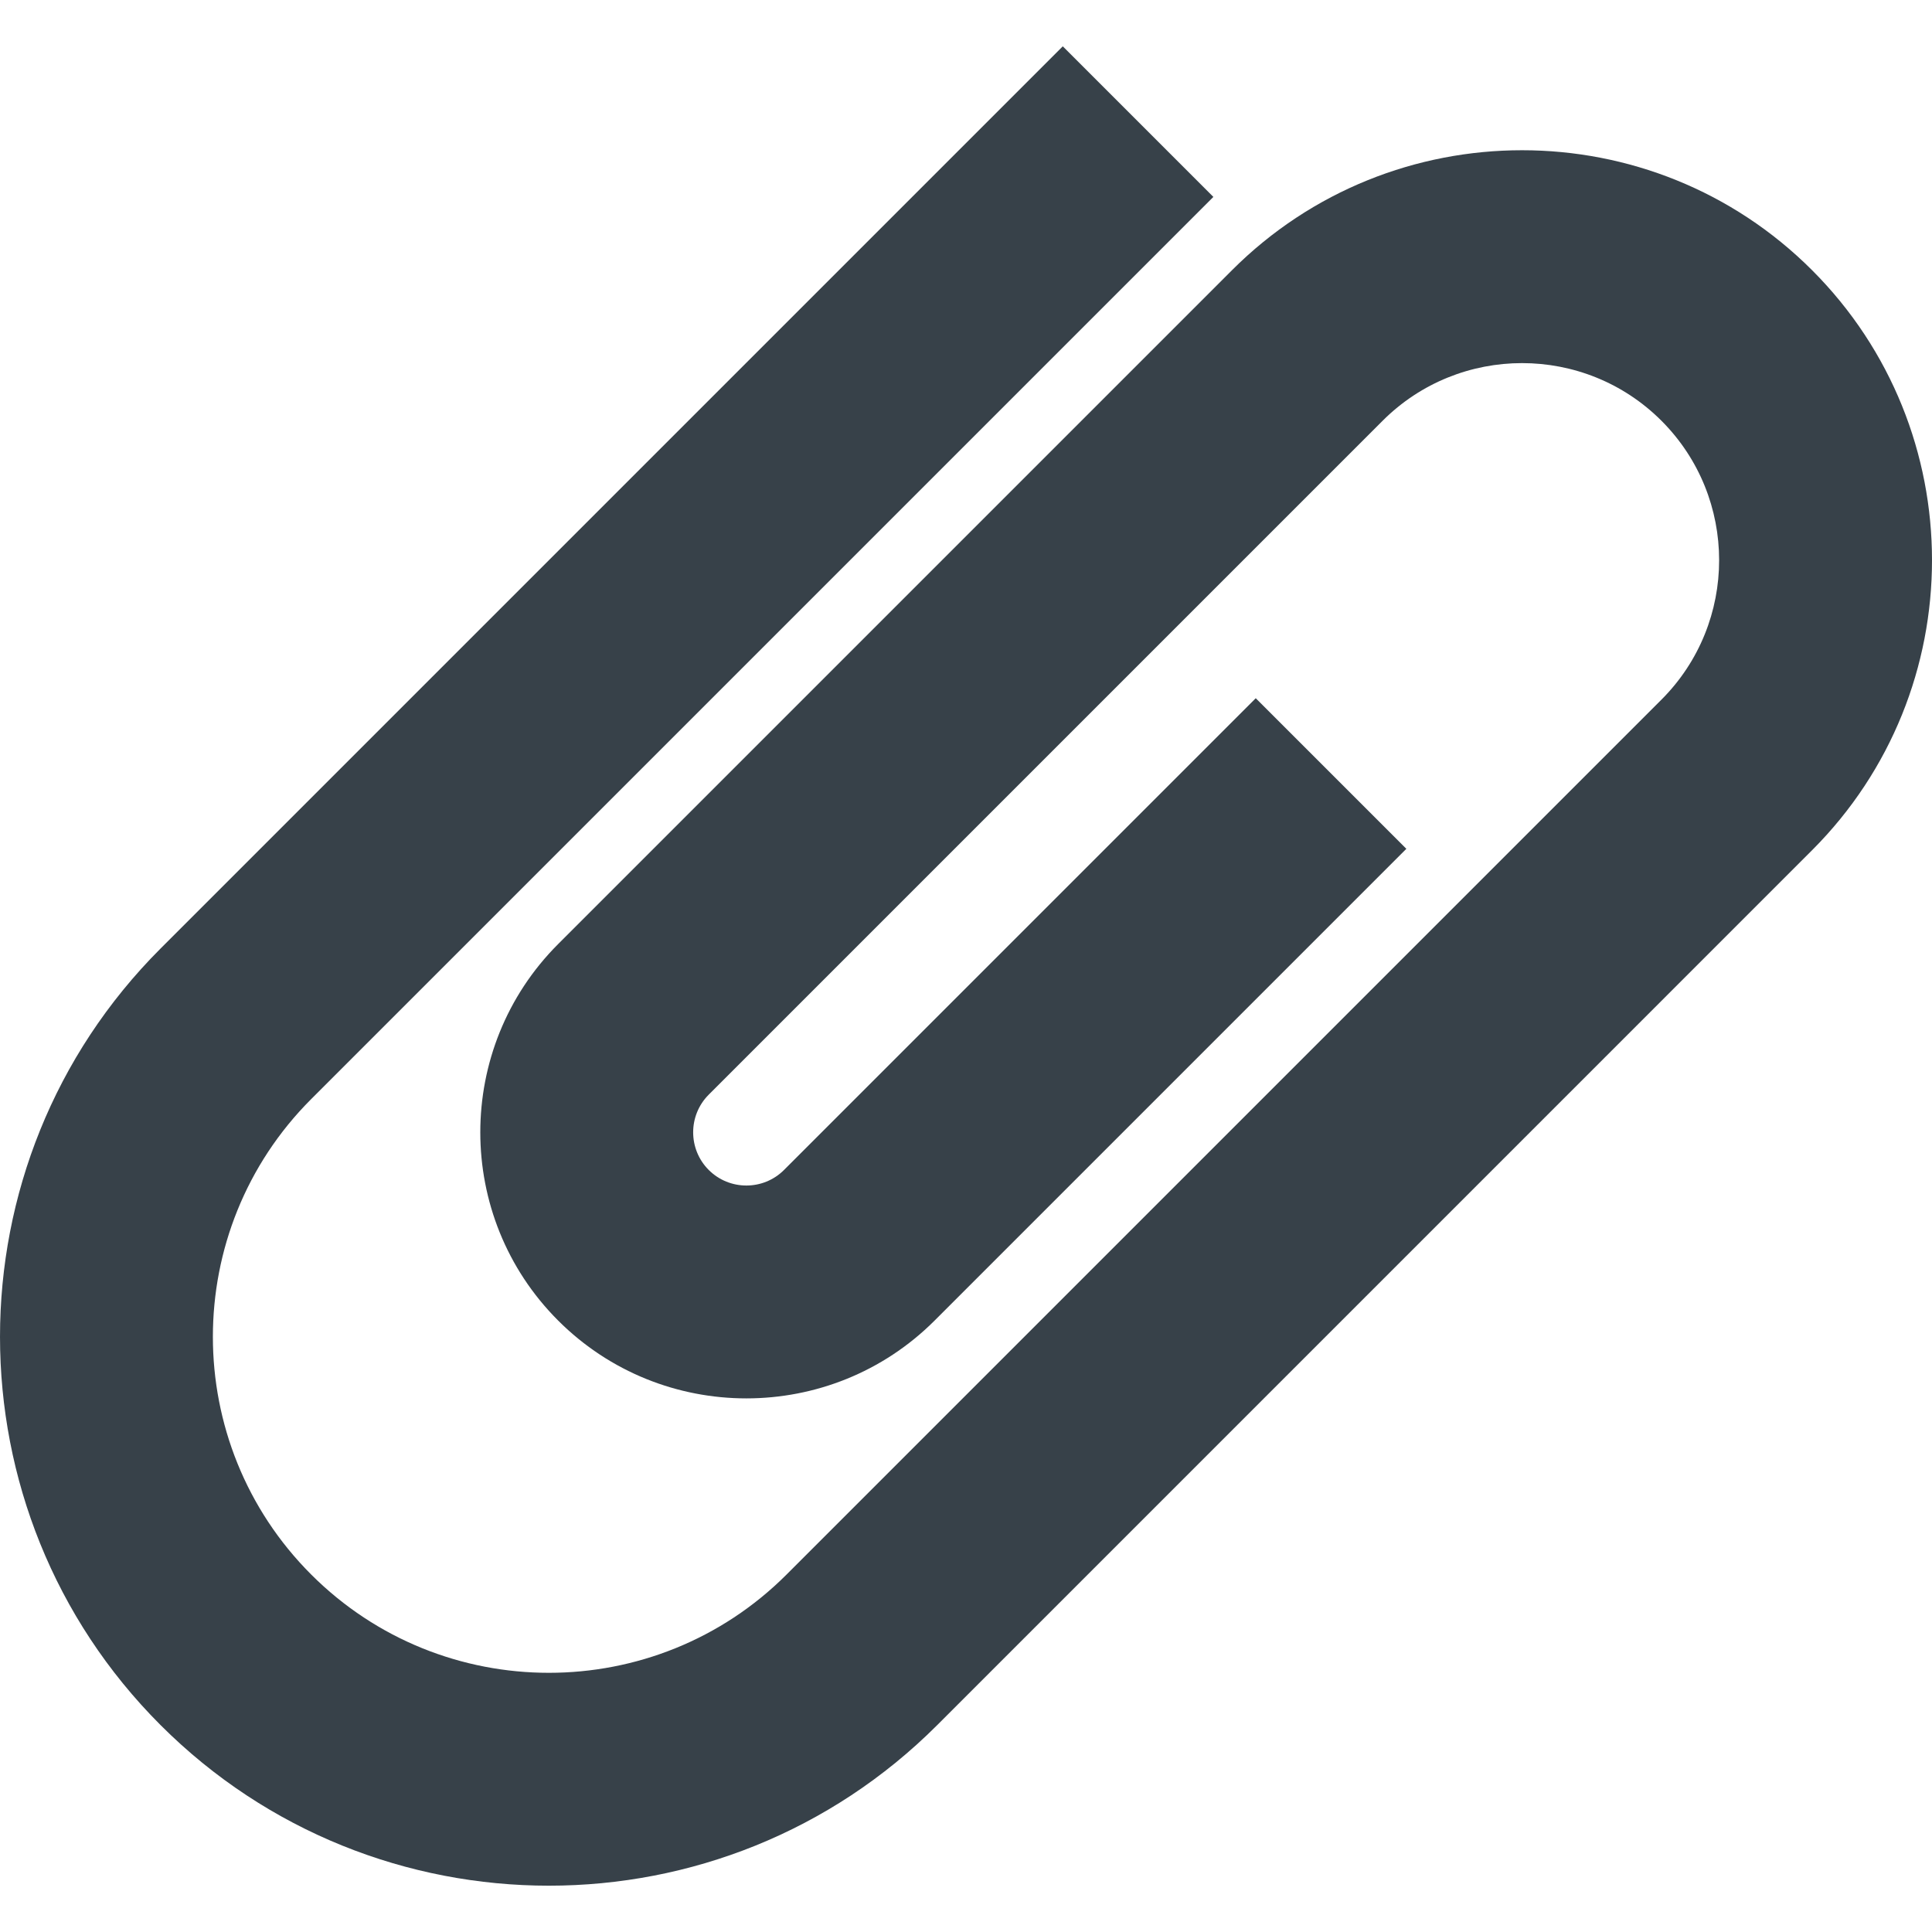
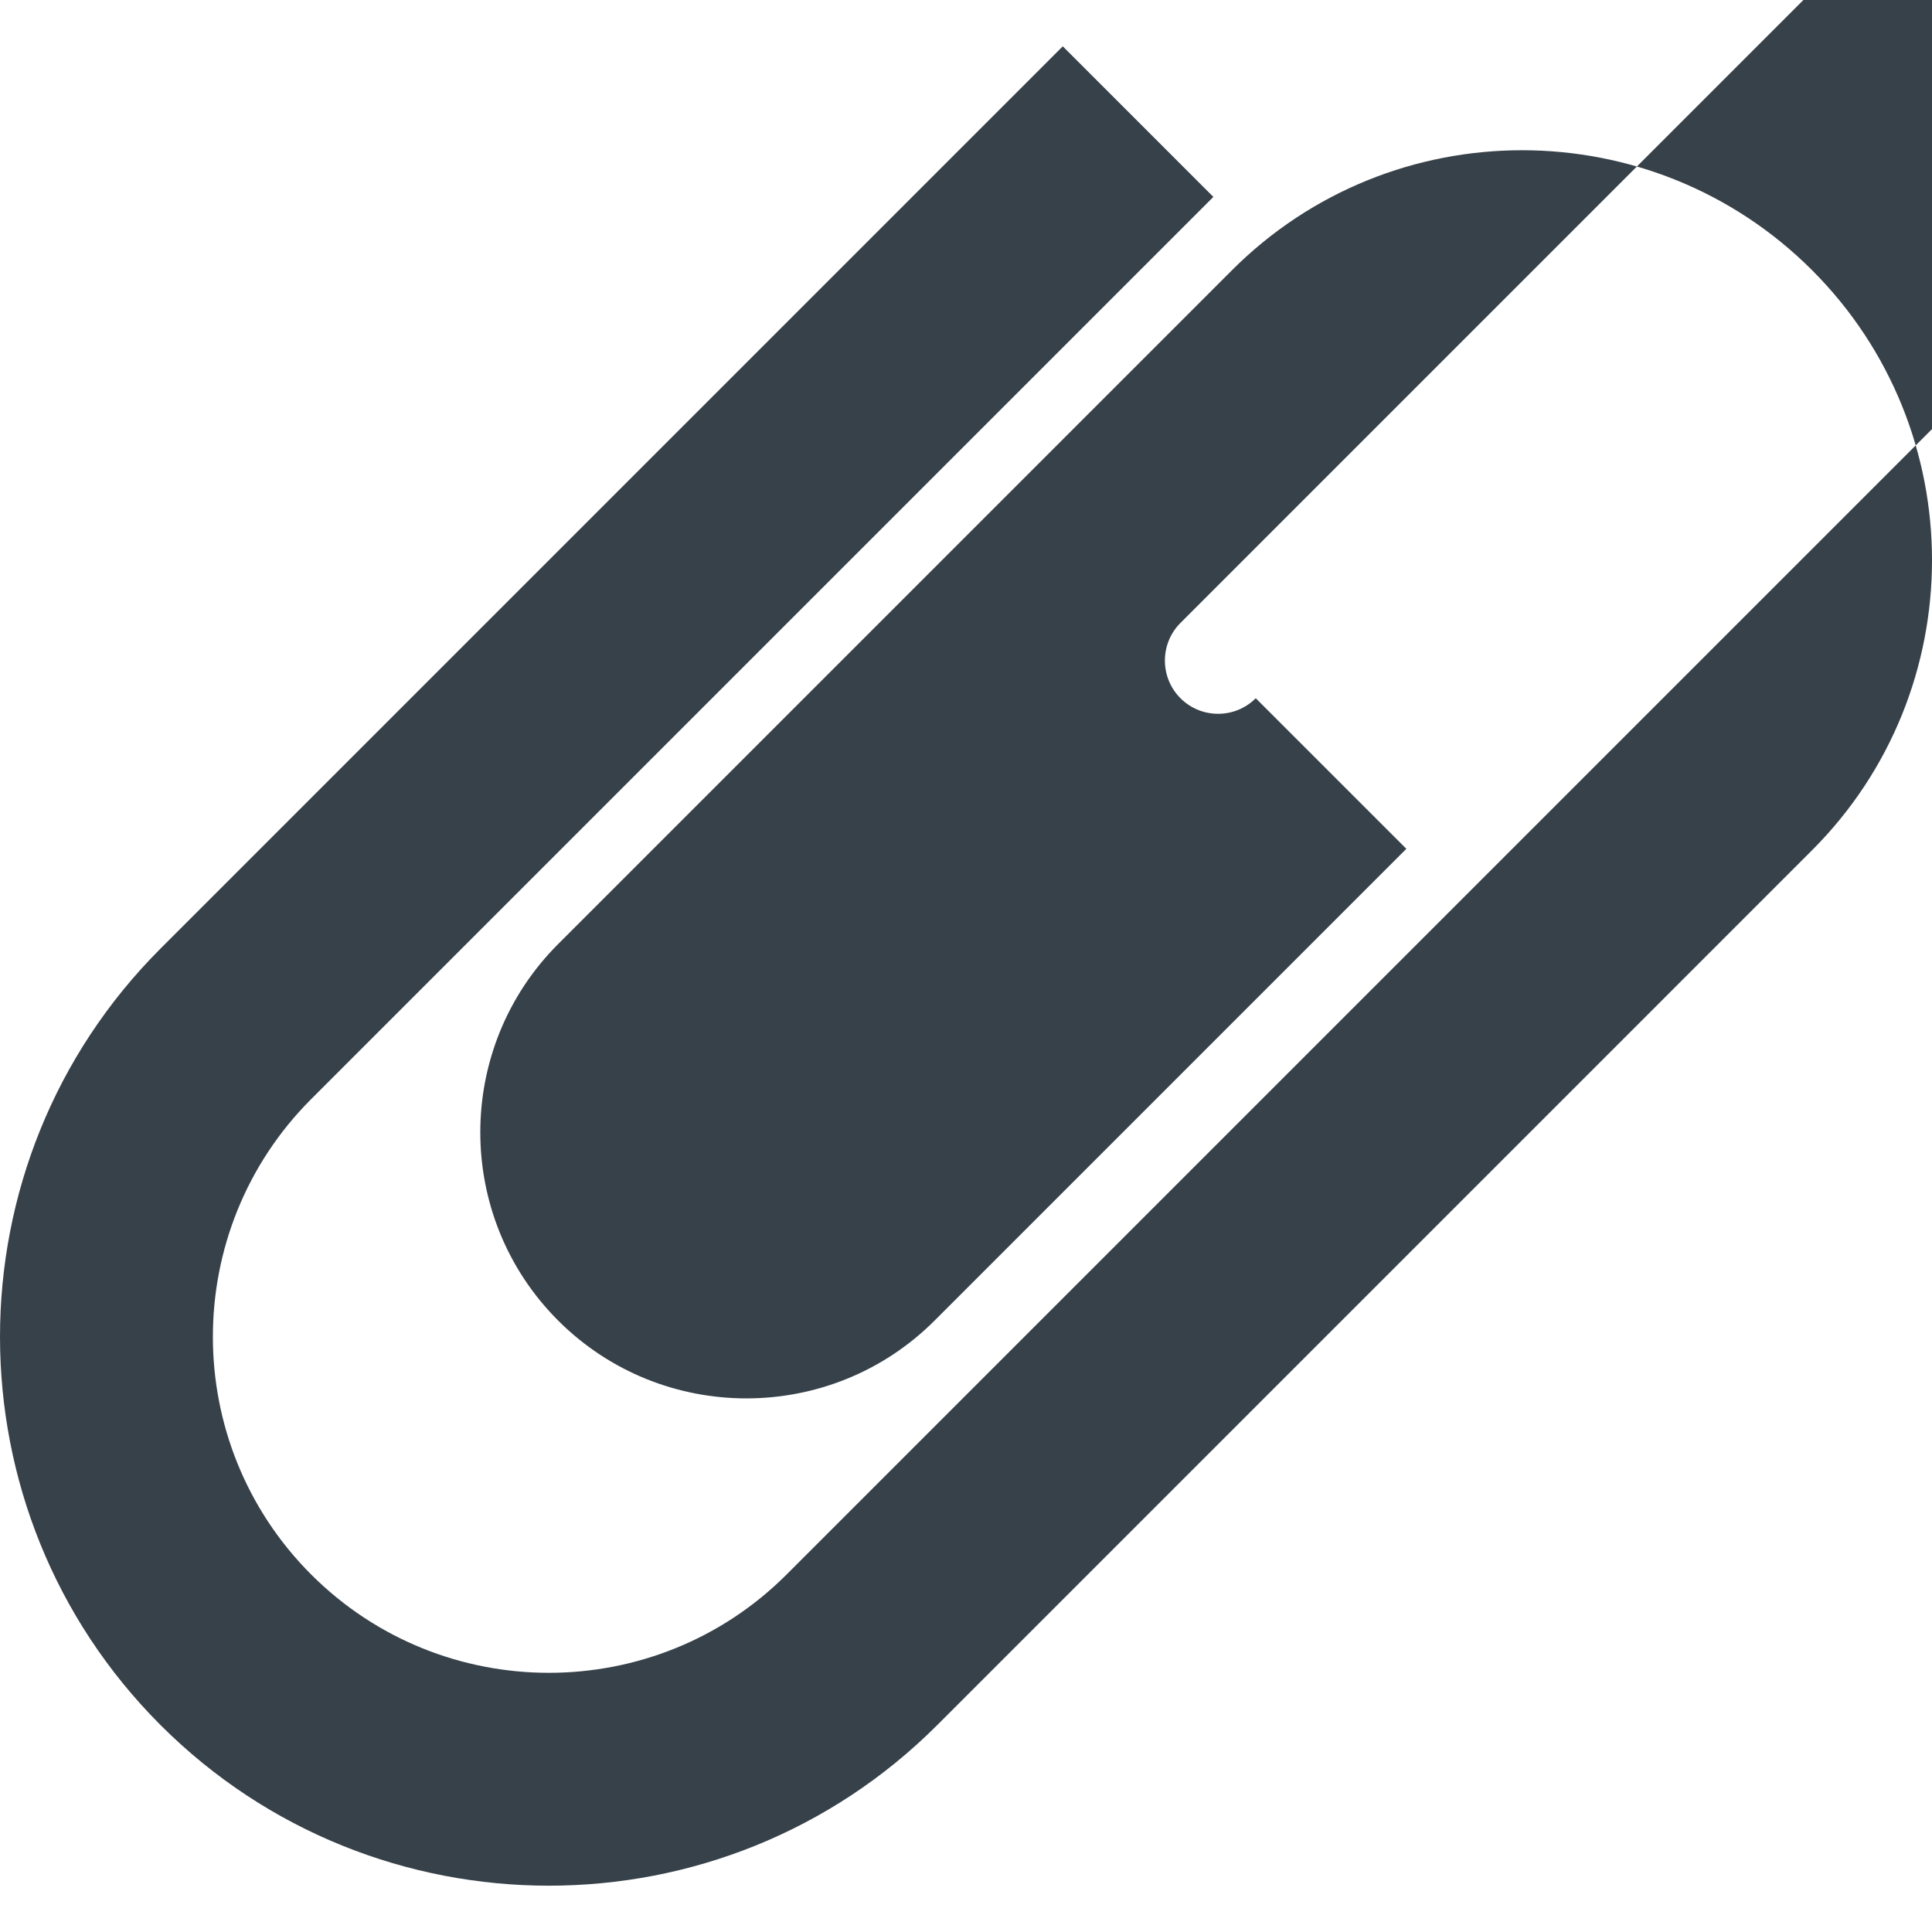
<svg xmlns="http://www.w3.org/2000/svg" version="1.1" id="_x31_0" x="0px" y="0px" viewBox="0 0 512 512" style="enable-background:new 0 0 512 512;" xml:space="preserve">
  <style type="text/css">
	.st0{fill:#374149;}
</style>
  <g>
-     <path class="st0" d="M480.216,71.601c-42.379-42.382-111.34-42.382-153.719,0L147.911,250.187   c-27.503,27.508-27.503,72.266,0,99.77c27.508,27.508,72.266,27.508,99.774,0l125.012-125.012l-39.91-39.906L207.775,310.051   c-5.5,5.5-14.454,5.5-19.954,0c-5.5-5.504-5.5-14.453,0-19.957l178.586-178.586c20.375-20.371,53.523-20.375,73.898,0   c20.375,20.375,20.375,53.527,0,73.902L208.454,417.262c-34.734,34.734-91.254,34.734-125.988,0s-34.734-91.254,0-125.989   l239.09-239.09l-39.91-39.91l-239.09,239.09c-56.742,56.742-56.738,149.066,0,205.809c56.742,56.738,149.066,56.742,205.809,0   L480.216,225.32C522.595,182.937,522.595,113.98,480.216,71.601z" />
+     <path class="st0" d="M480.216,71.601c-42.379-42.382-111.34-42.382-153.719,0L147.911,250.187   c-27.503,27.508-27.503,72.266,0,99.77c27.508,27.508,72.266,27.508,99.774,0l125.012-125.012l-39.91-39.906c-5.5,5.5-14.454,5.5-19.954,0c-5.5-5.504-5.5-14.453,0-19.957l178.586-178.586c20.375-20.371,53.523-20.375,73.898,0   c20.375,20.375,20.375,53.527,0,73.902L208.454,417.262c-34.734,34.734-91.254,34.734-125.988,0s-34.734-91.254,0-125.989   l239.09-239.09l-39.91-39.91l-239.09,239.09c-56.742,56.742-56.738,149.066,0,205.809c56.742,56.738,149.066,56.742,205.809,0   L480.216,225.32C522.595,182.937,522.595,113.98,480.216,71.601z" />
  </g>
</svg>